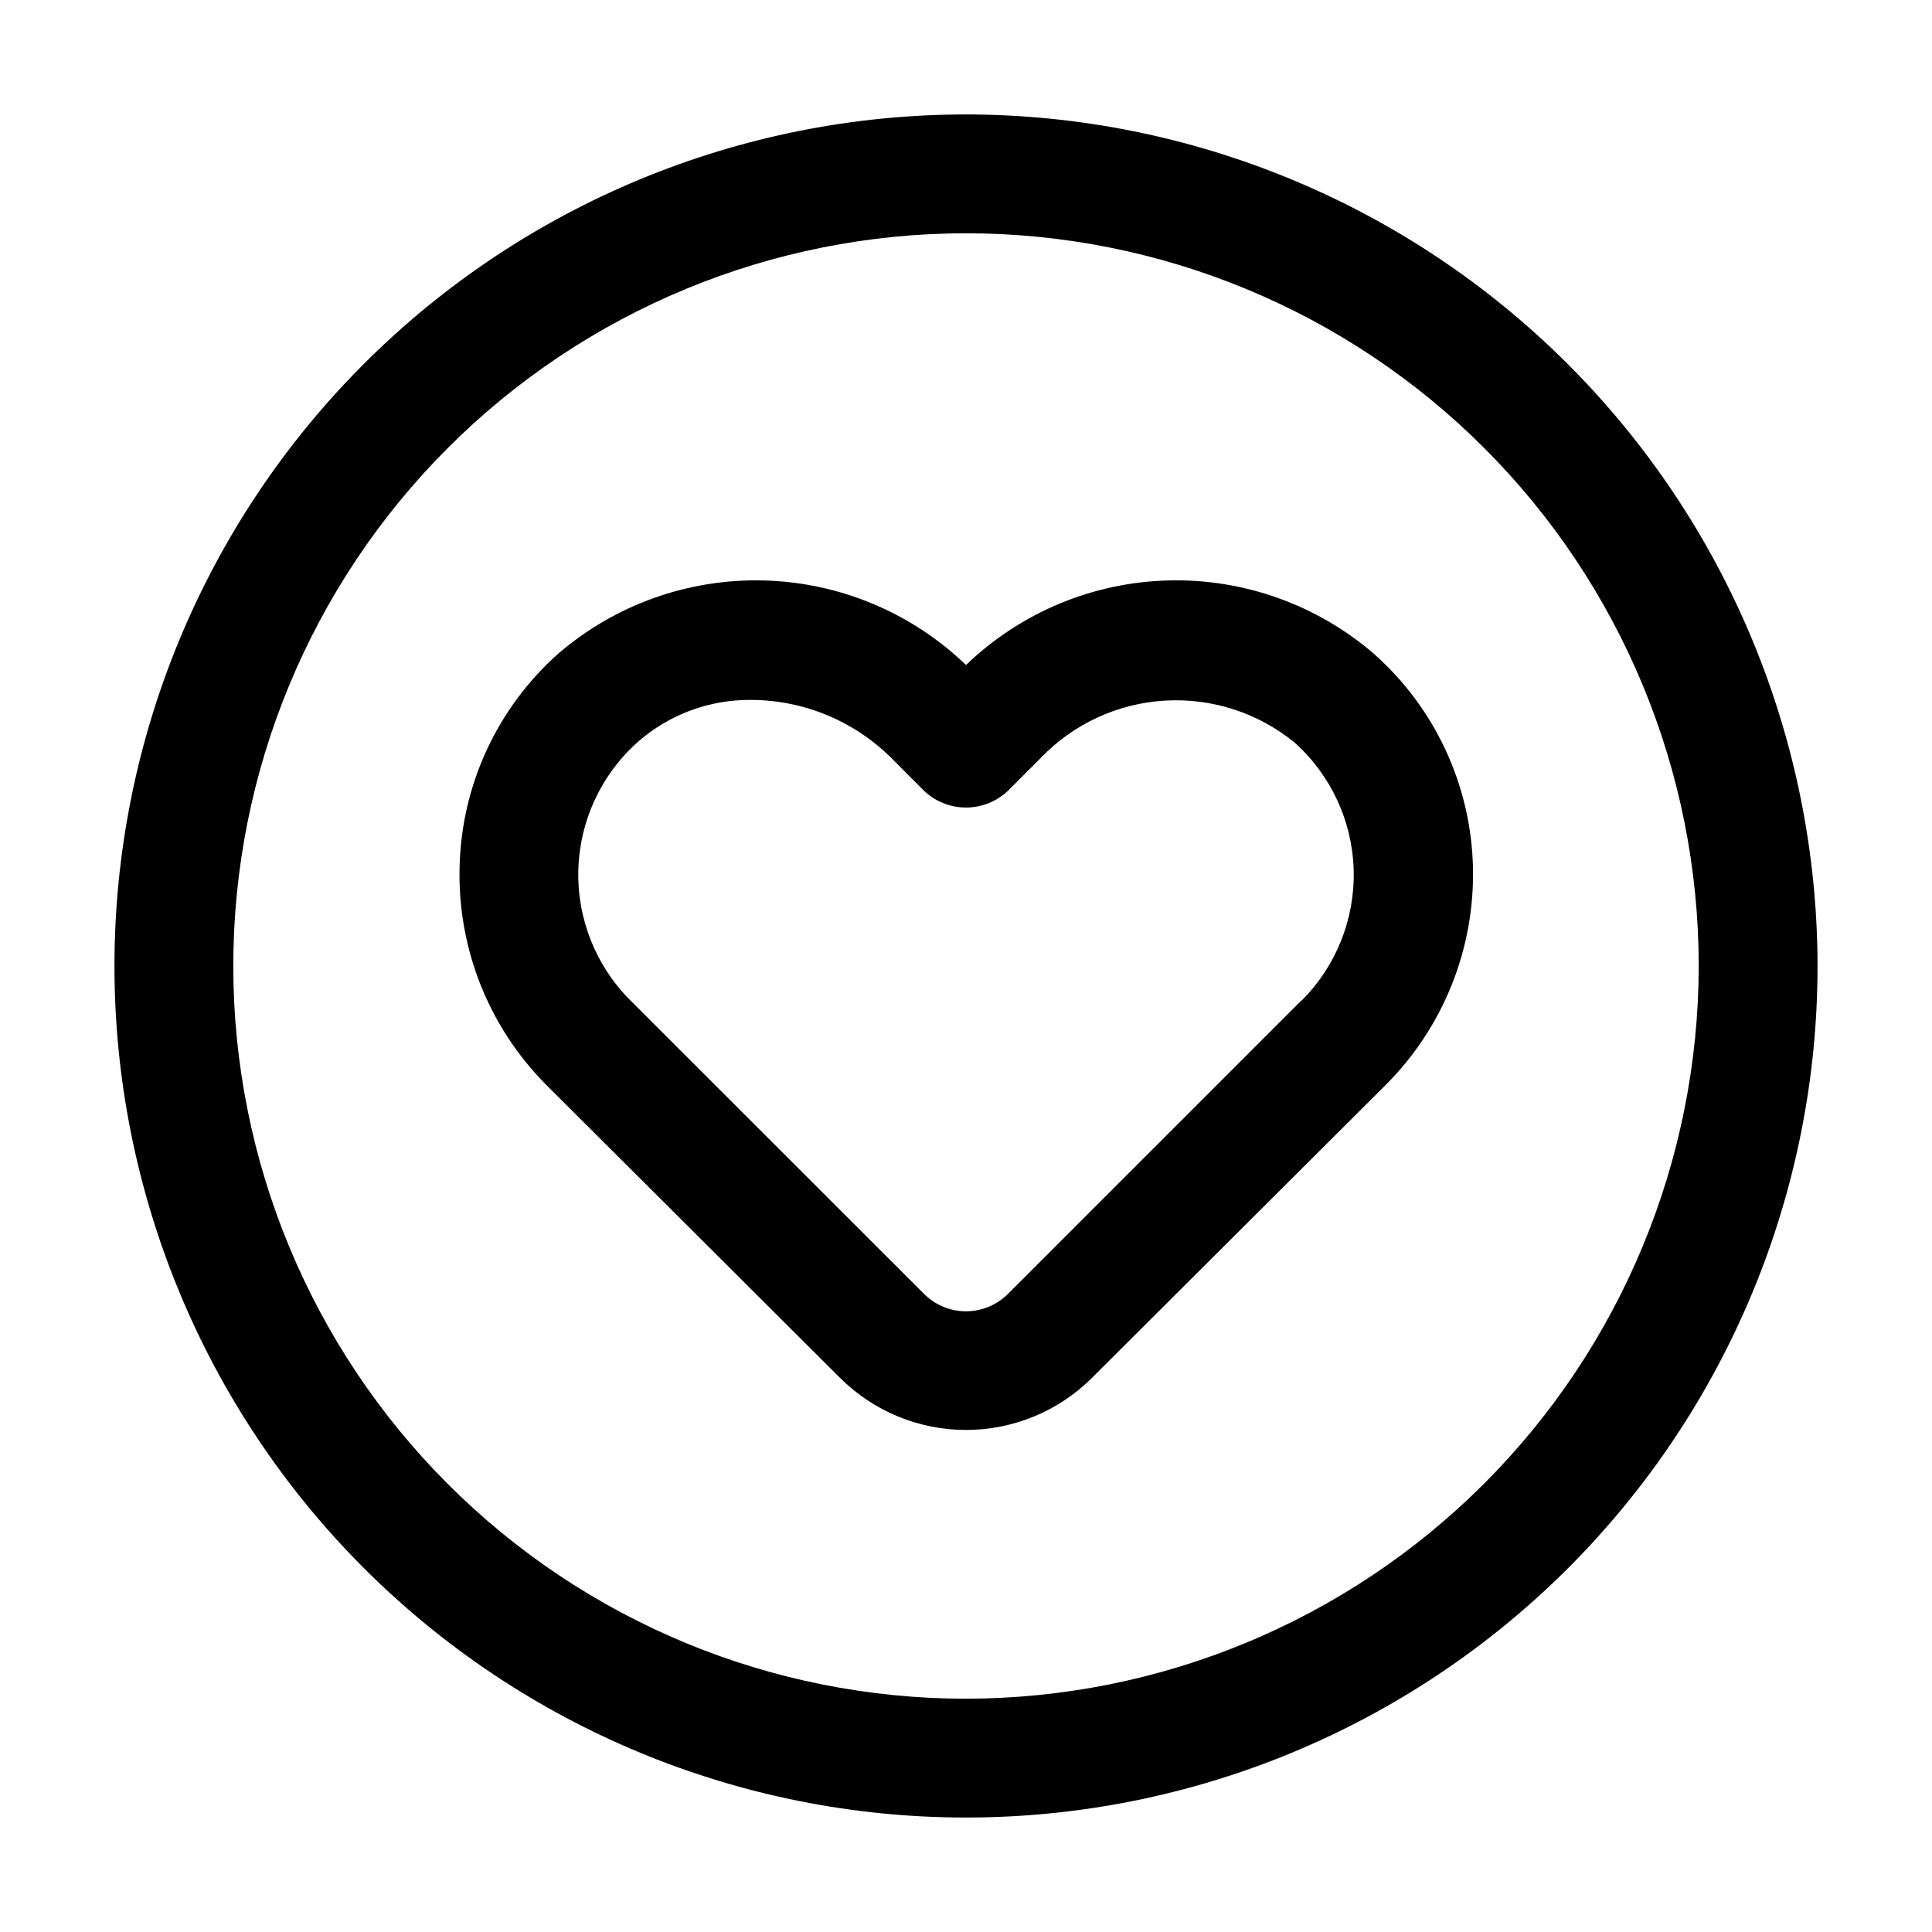
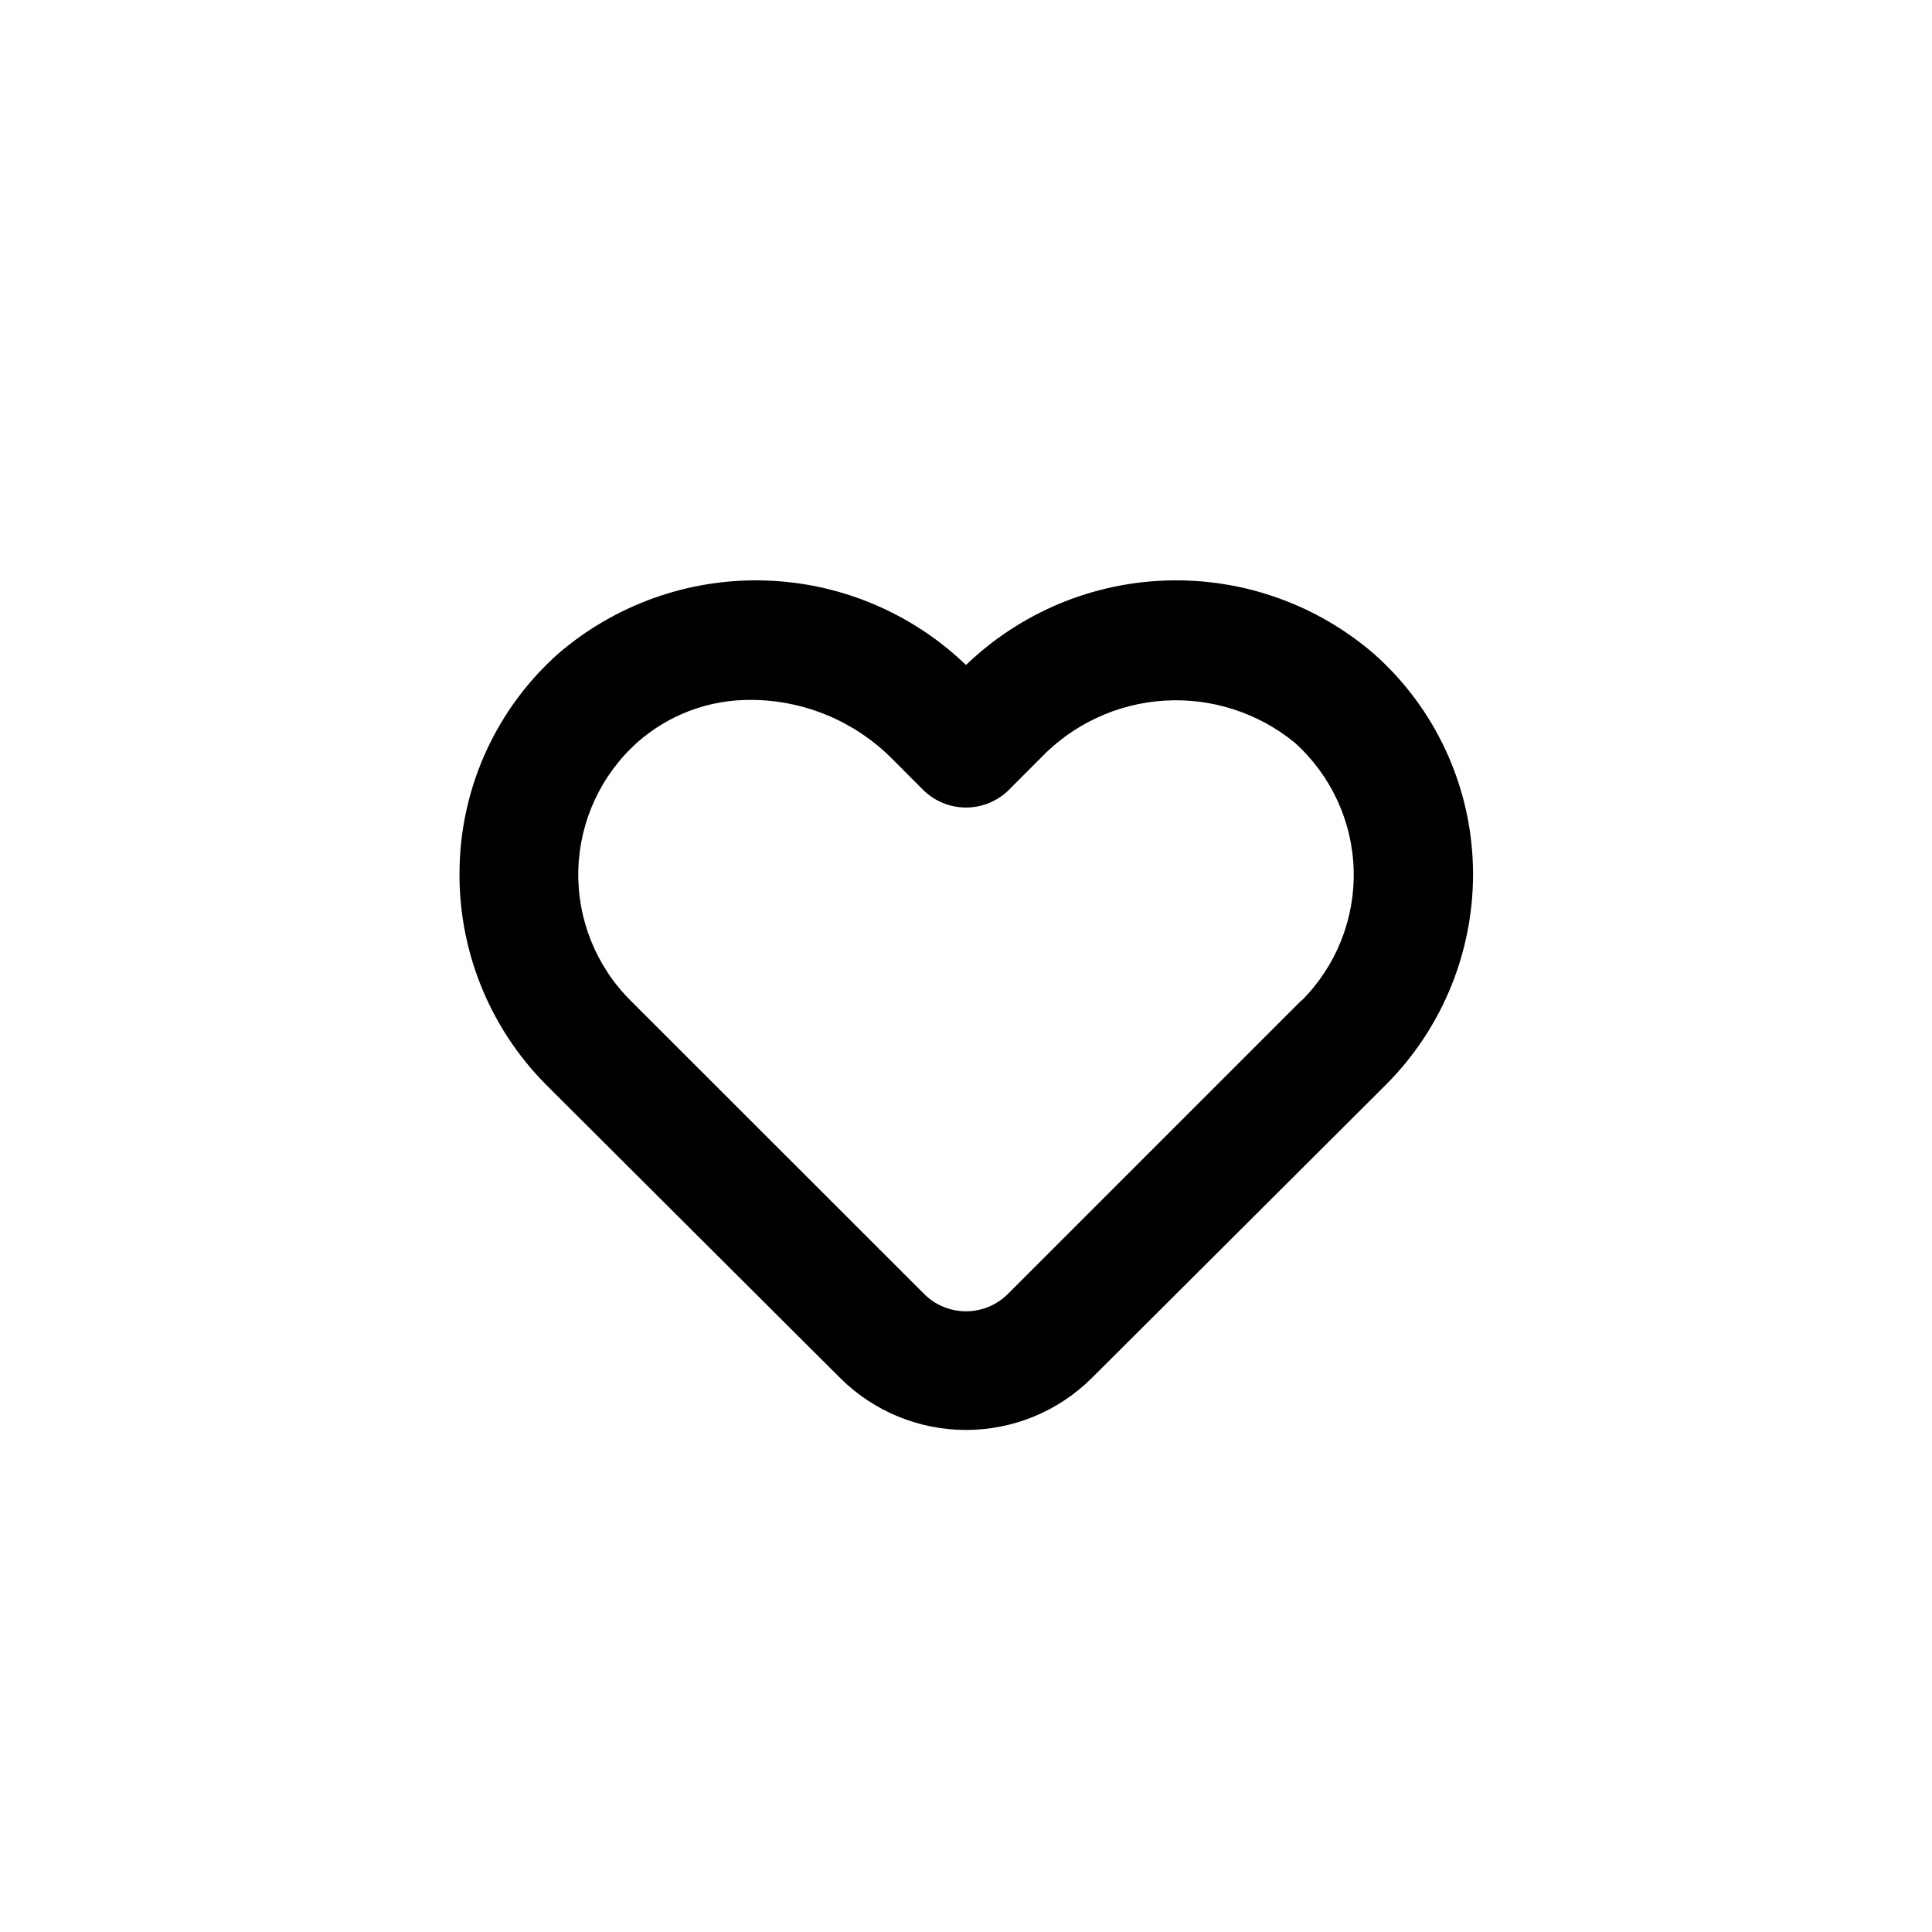
<svg xmlns="http://www.w3.org/2000/svg" fill="#000000" width="800px" height="800px" version="1.1" viewBox="144 144 512 512">
  <g>
-     <path d="m400 174.33c-59.852 0-117.25 23.777-159.57 66.098-42.32 42.32-66.098 99.719-66.098 159.57 0 59.848 23.777 117.25 66.098 159.57 42.32 42.32 99.719 66.098 159.57 66.098 59.848 0 117.25-23.777 159.57-66.098 42.32-42.32 66.098-99.719 66.098-159.57-0.066-59.832-23.863-117.19-66.172-159.5-42.305-42.309-99.664-66.102-159.49-66.172zm0 419.84v0.004c-51.5 0-100.89-20.457-137.3-56.875-36.414-36.414-56.875-85.805-56.875-137.3 0-51.5 20.461-100.89 56.875-137.3 36.414-36.414 85.805-56.875 137.3-56.875 51.496 0 100.89 20.461 137.3 56.875 36.418 36.414 56.875 85.805 56.875 137.3-0.055 51.48-20.531 100.84-56.934 137.24-36.406 36.402-85.762 56.879-137.24 56.934z" />
    <path d="m400 320.23c-14.422-13.871-33.496-21.859-53.496-22.402-20-0.547-39.484 6.394-54.637 19.461-16.129 14.387-25.57 34.82-26.07 56.426-0.574 21.586 7.719 42.461 22.945 57.773l77.879 77.668c8.863 8.836 20.863 13.797 33.379 13.797 12.512 0 24.516-4.961 33.375-13.797l77.883-77.668c15.258-15.266 23.602-36.109 23.09-57.688-0.516-21.66-10.012-42.133-26.219-56.512-15.152-13.066-34.633-20.008-54.633-19.461-20 0.543-39.078 8.531-53.496 22.402zm88.922 88.859-77.816 77.816h-0.004c-2.941 2.945-6.938 4.602-11.102 4.602-4.168 0-8.16-1.656-11.105-4.602l-77.82-77.777c-9.168-9.148-14.164-21.668-13.812-34.617 0.355-12.949 6.027-25.18 15.684-33.816 8.344-7.359 19.125-11.352 30.25-11.211 13.918 0.074 27.246 5.637 37.09 15.473l8.586 8.605c3.004 2.852 6.988 4.441 11.129 4.441 4.137 0 8.121-1.59 11.125-4.441l8.586-8.605c8.637-9.047 20.367-14.504 32.848-15.281 12.484-0.777 24.801 3.18 34.492 11.082 9.656 8.637 15.332 20.867 15.684 33.816 0.355 12.949-4.644 25.469-13.812 34.617z" />
  </g>
</svg>